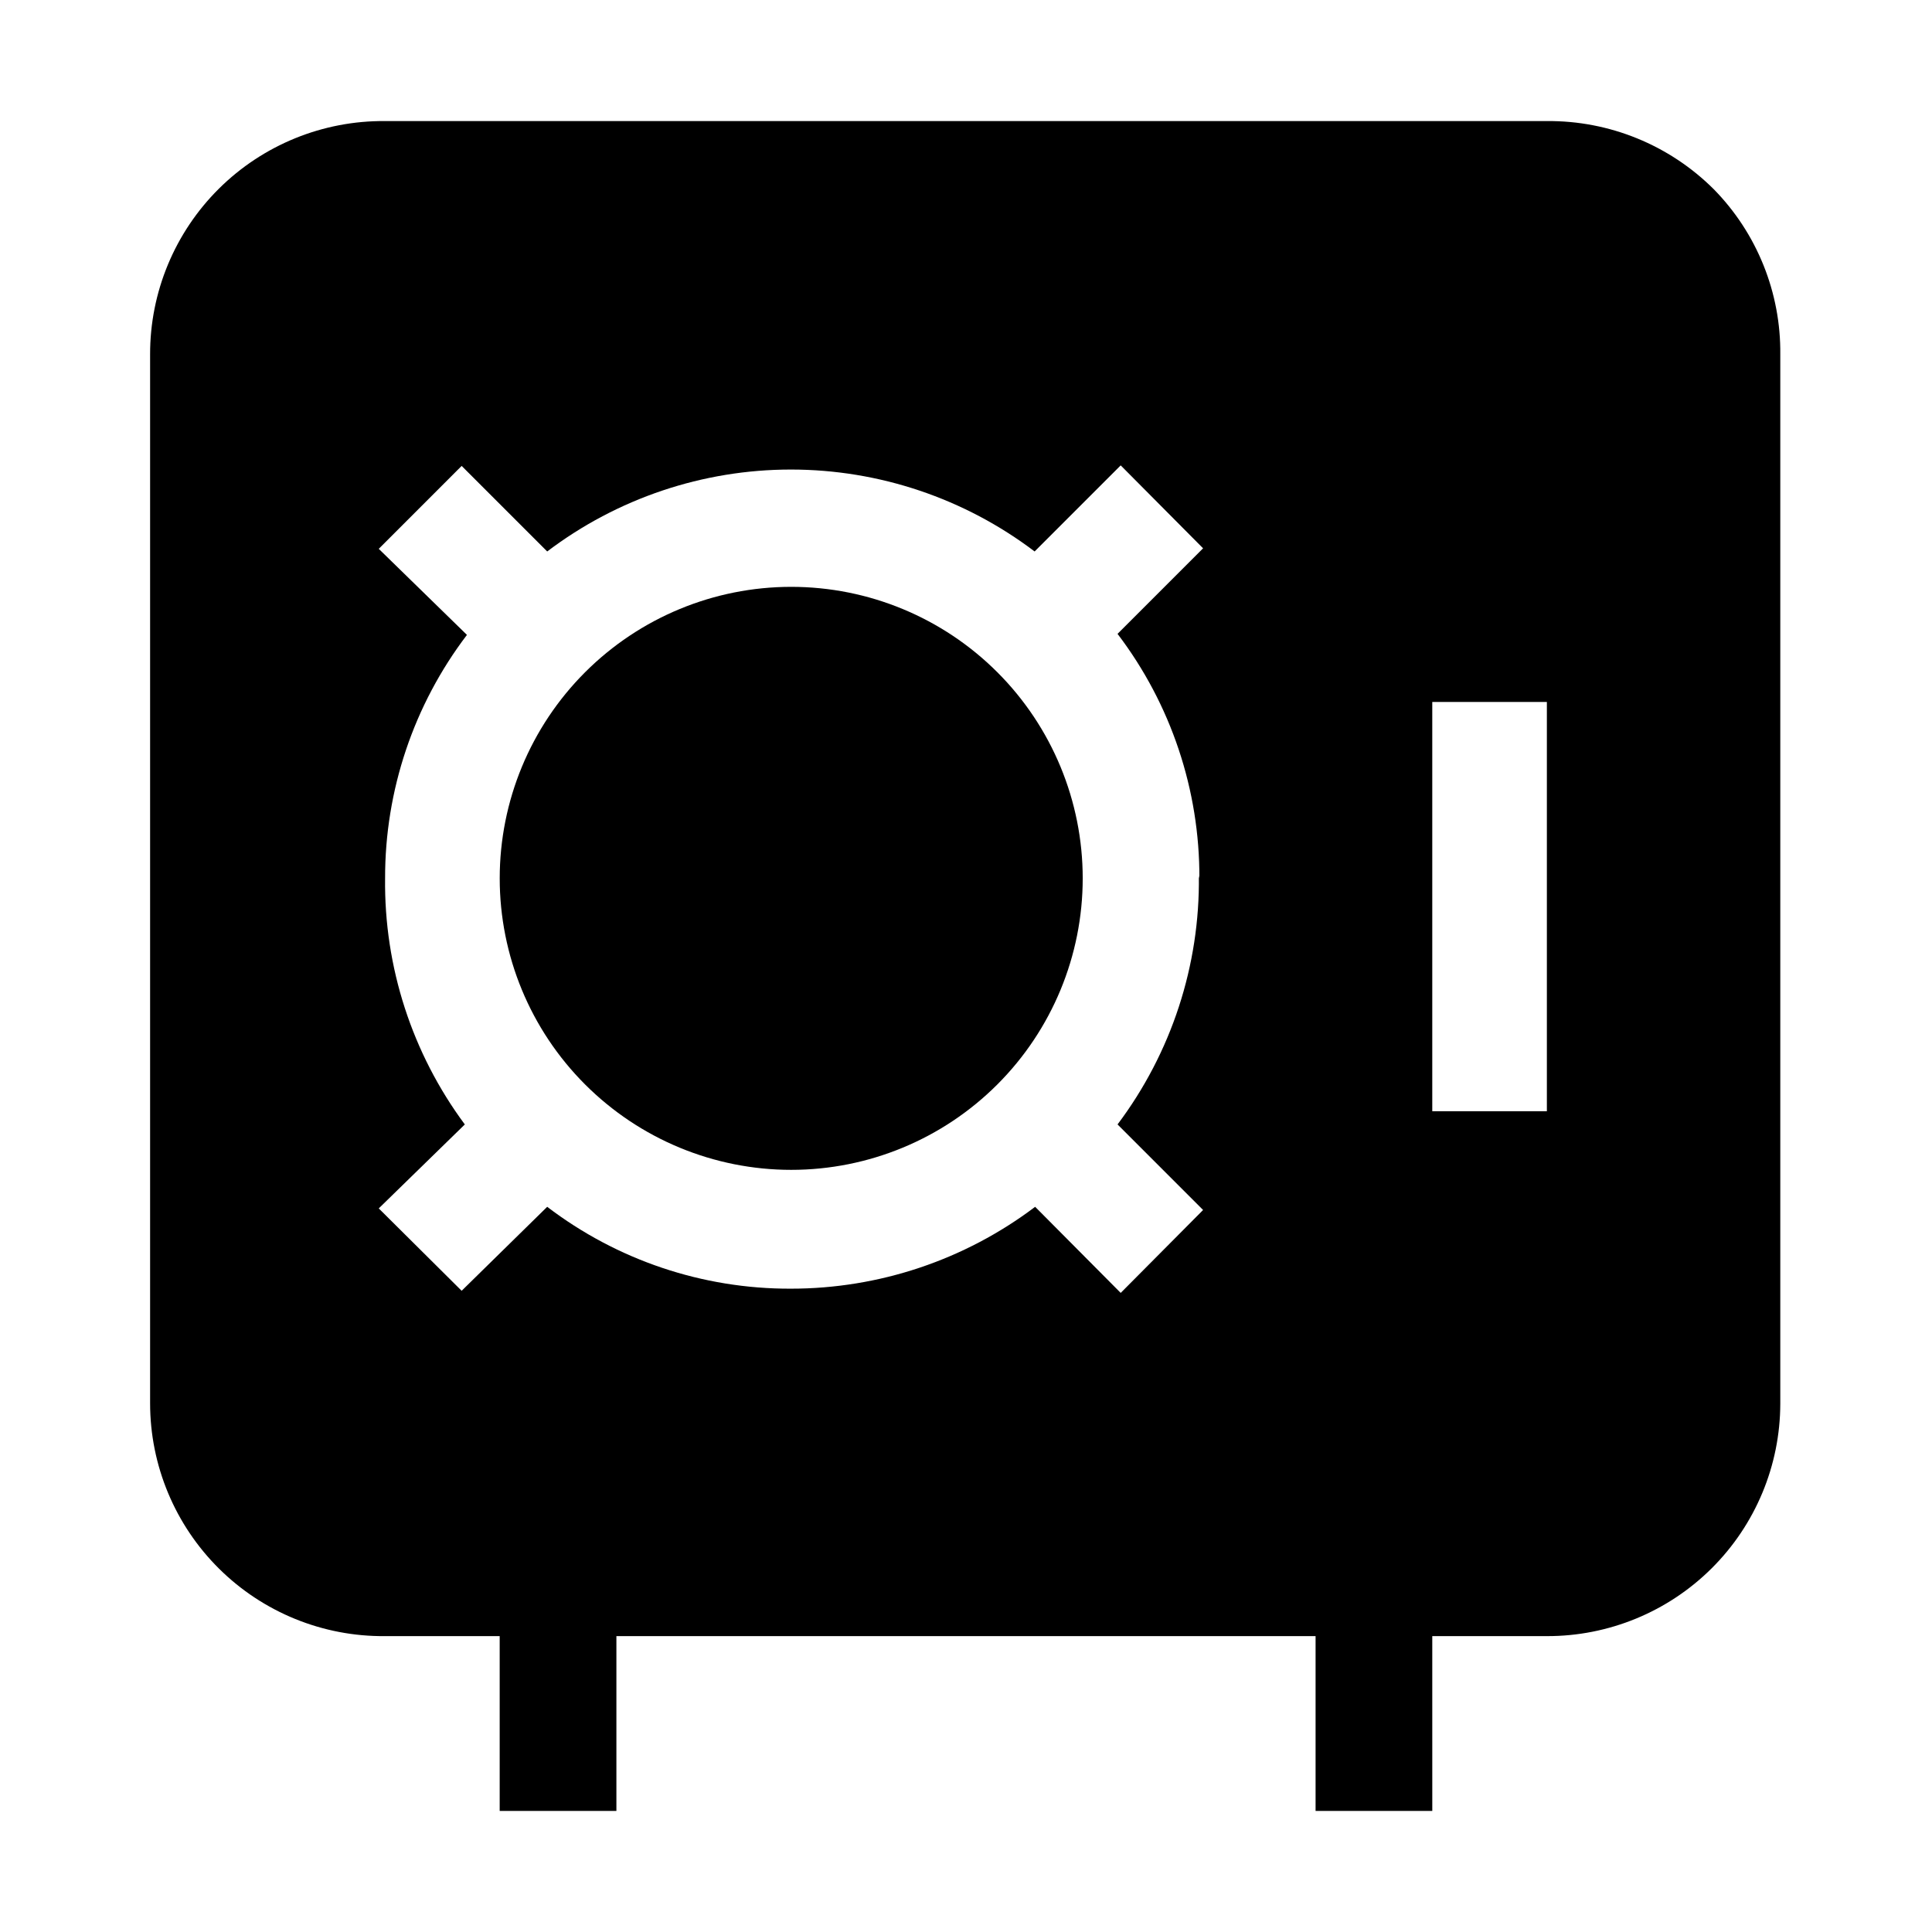
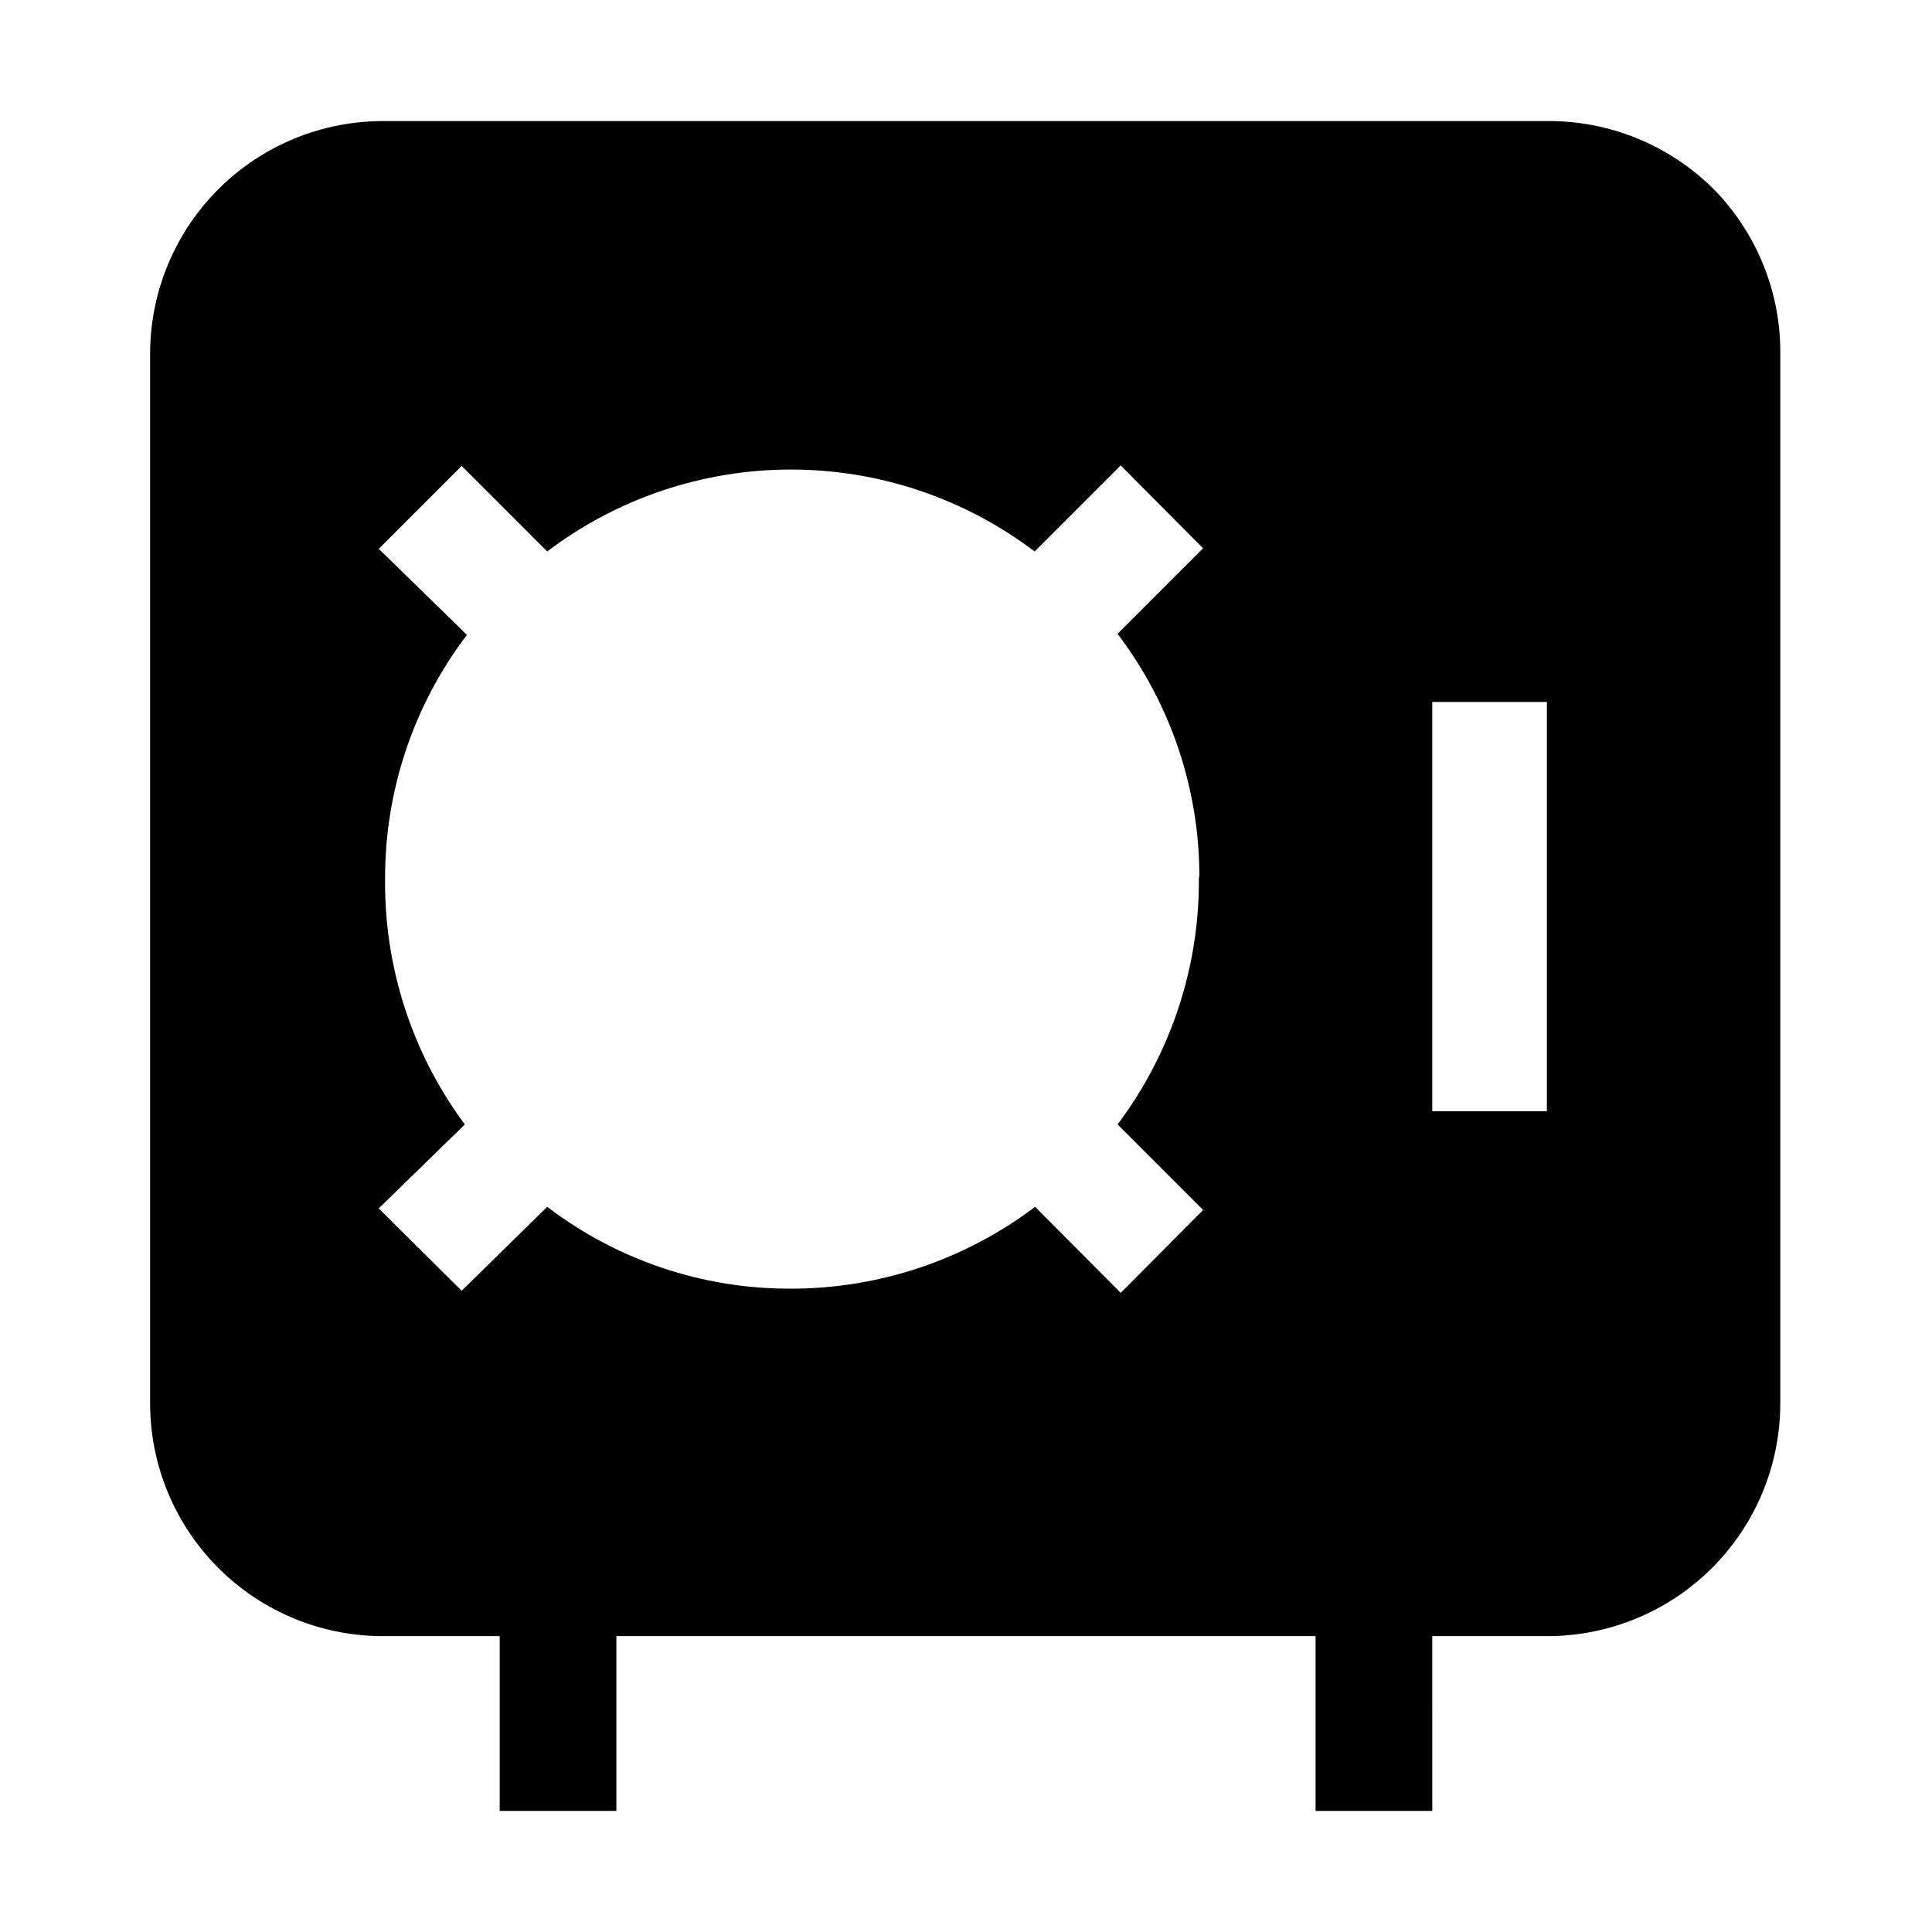
<svg xmlns="http://www.w3.org/2000/svg" fill="#000000" width="800px" height="800px" version="1.1" viewBox="144 144 512 512">
  <g>
-     <path d="m430.93 376.77c0 20.488-8.137 40.141-22.625 54.625-14.488 14.488-34.137 22.629-54.625 22.629s-40.137-8.141-54.625-22.629c-14.488-14.484-22.625-34.137-22.625-54.625s8.137-40.137 22.625-54.621c14.488-14.488 34.137-22.629 54.625-22.629s40.137 8.141 54.625 22.629c14.488 14.484 22.625 34.133 22.625 54.621z" />
    <path d="m598.16 194.14c-11.73-11.695-27.66-18.199-44.223-18.055h-307.88c-16.492-0.148-32.355 6.309-44.055 17.926-11.699 11.621-18.262 27.441-18.223 43.934v277.93c0 16.465 6.578 32.25 18.273 43.84 11.695 11.59 27.535 18.027 44.004 17.875h30.367v46.324h30.93v-46.324h185.29v46.324h30.93l-0.004-46.324h30.371c16.367 0.039 32.078-6.43 43.68-17.977 11.602-11.547 18.141-27.23 18.176-43.598v-278.07c0.176-16.367-6.168-32.129-17.633-43.805zm-136.45 181.93c0.309 23.754-7.273 46.934-21.551 65.918l22.672 22.672-21.832 21.973-22.672-22.812v-0.004c-18.66 14.098-41.41 21.715-64.797 21.695-23.305 0.07-45.984-7.555-64.516-21.695l-22.672 22.254-21.969-21.832 22.809-22.25c-13.98-18.848-21.406-41.754-21.129-65.219-0.043-23.301 7.578-45.969 21.691-64.516l-23.371-22.809 21.969-21.973 22.672 22.672c18.586-14.086 41.266-21.711 64.586-21.711 23.32 0 46 7.625 64.586 21.711l22.812-22.812 21.832 21.973-22.672 22.672c14.168 18.617 21.793 41.398 21.691 64.793zm92.227 62.418h-30.371v-108.46h30.371z" />
  </g>
</svg>